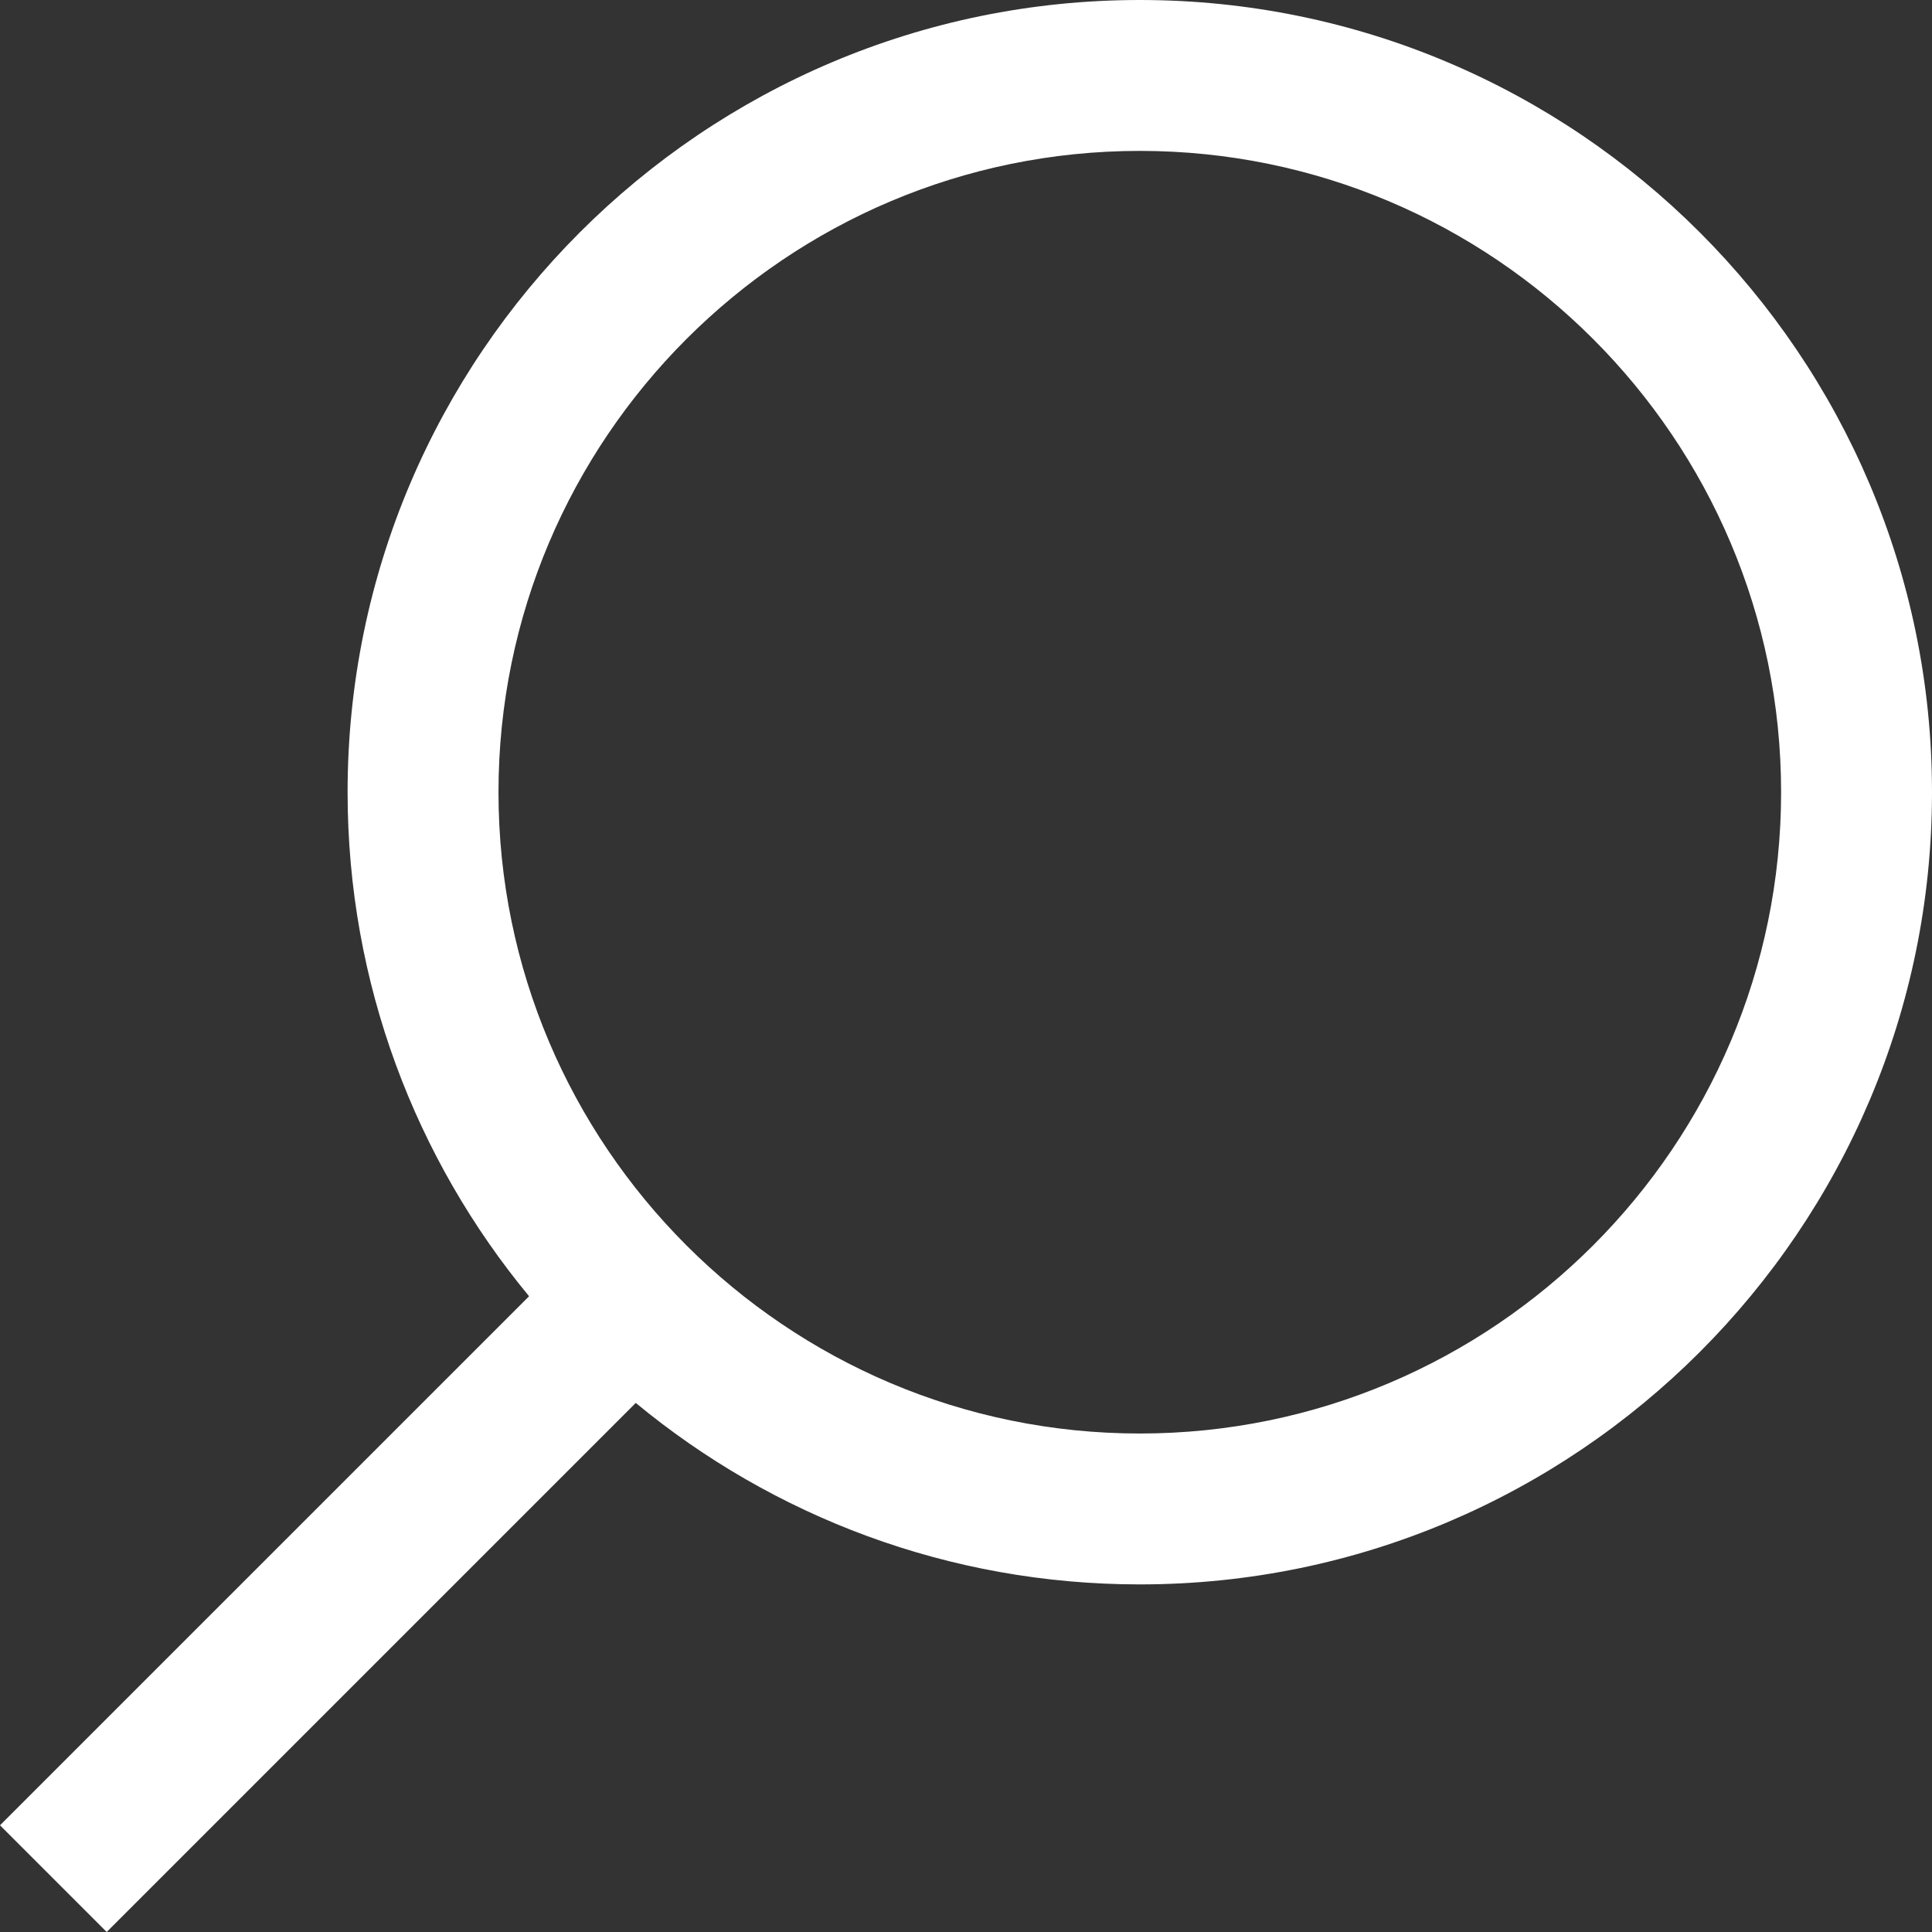
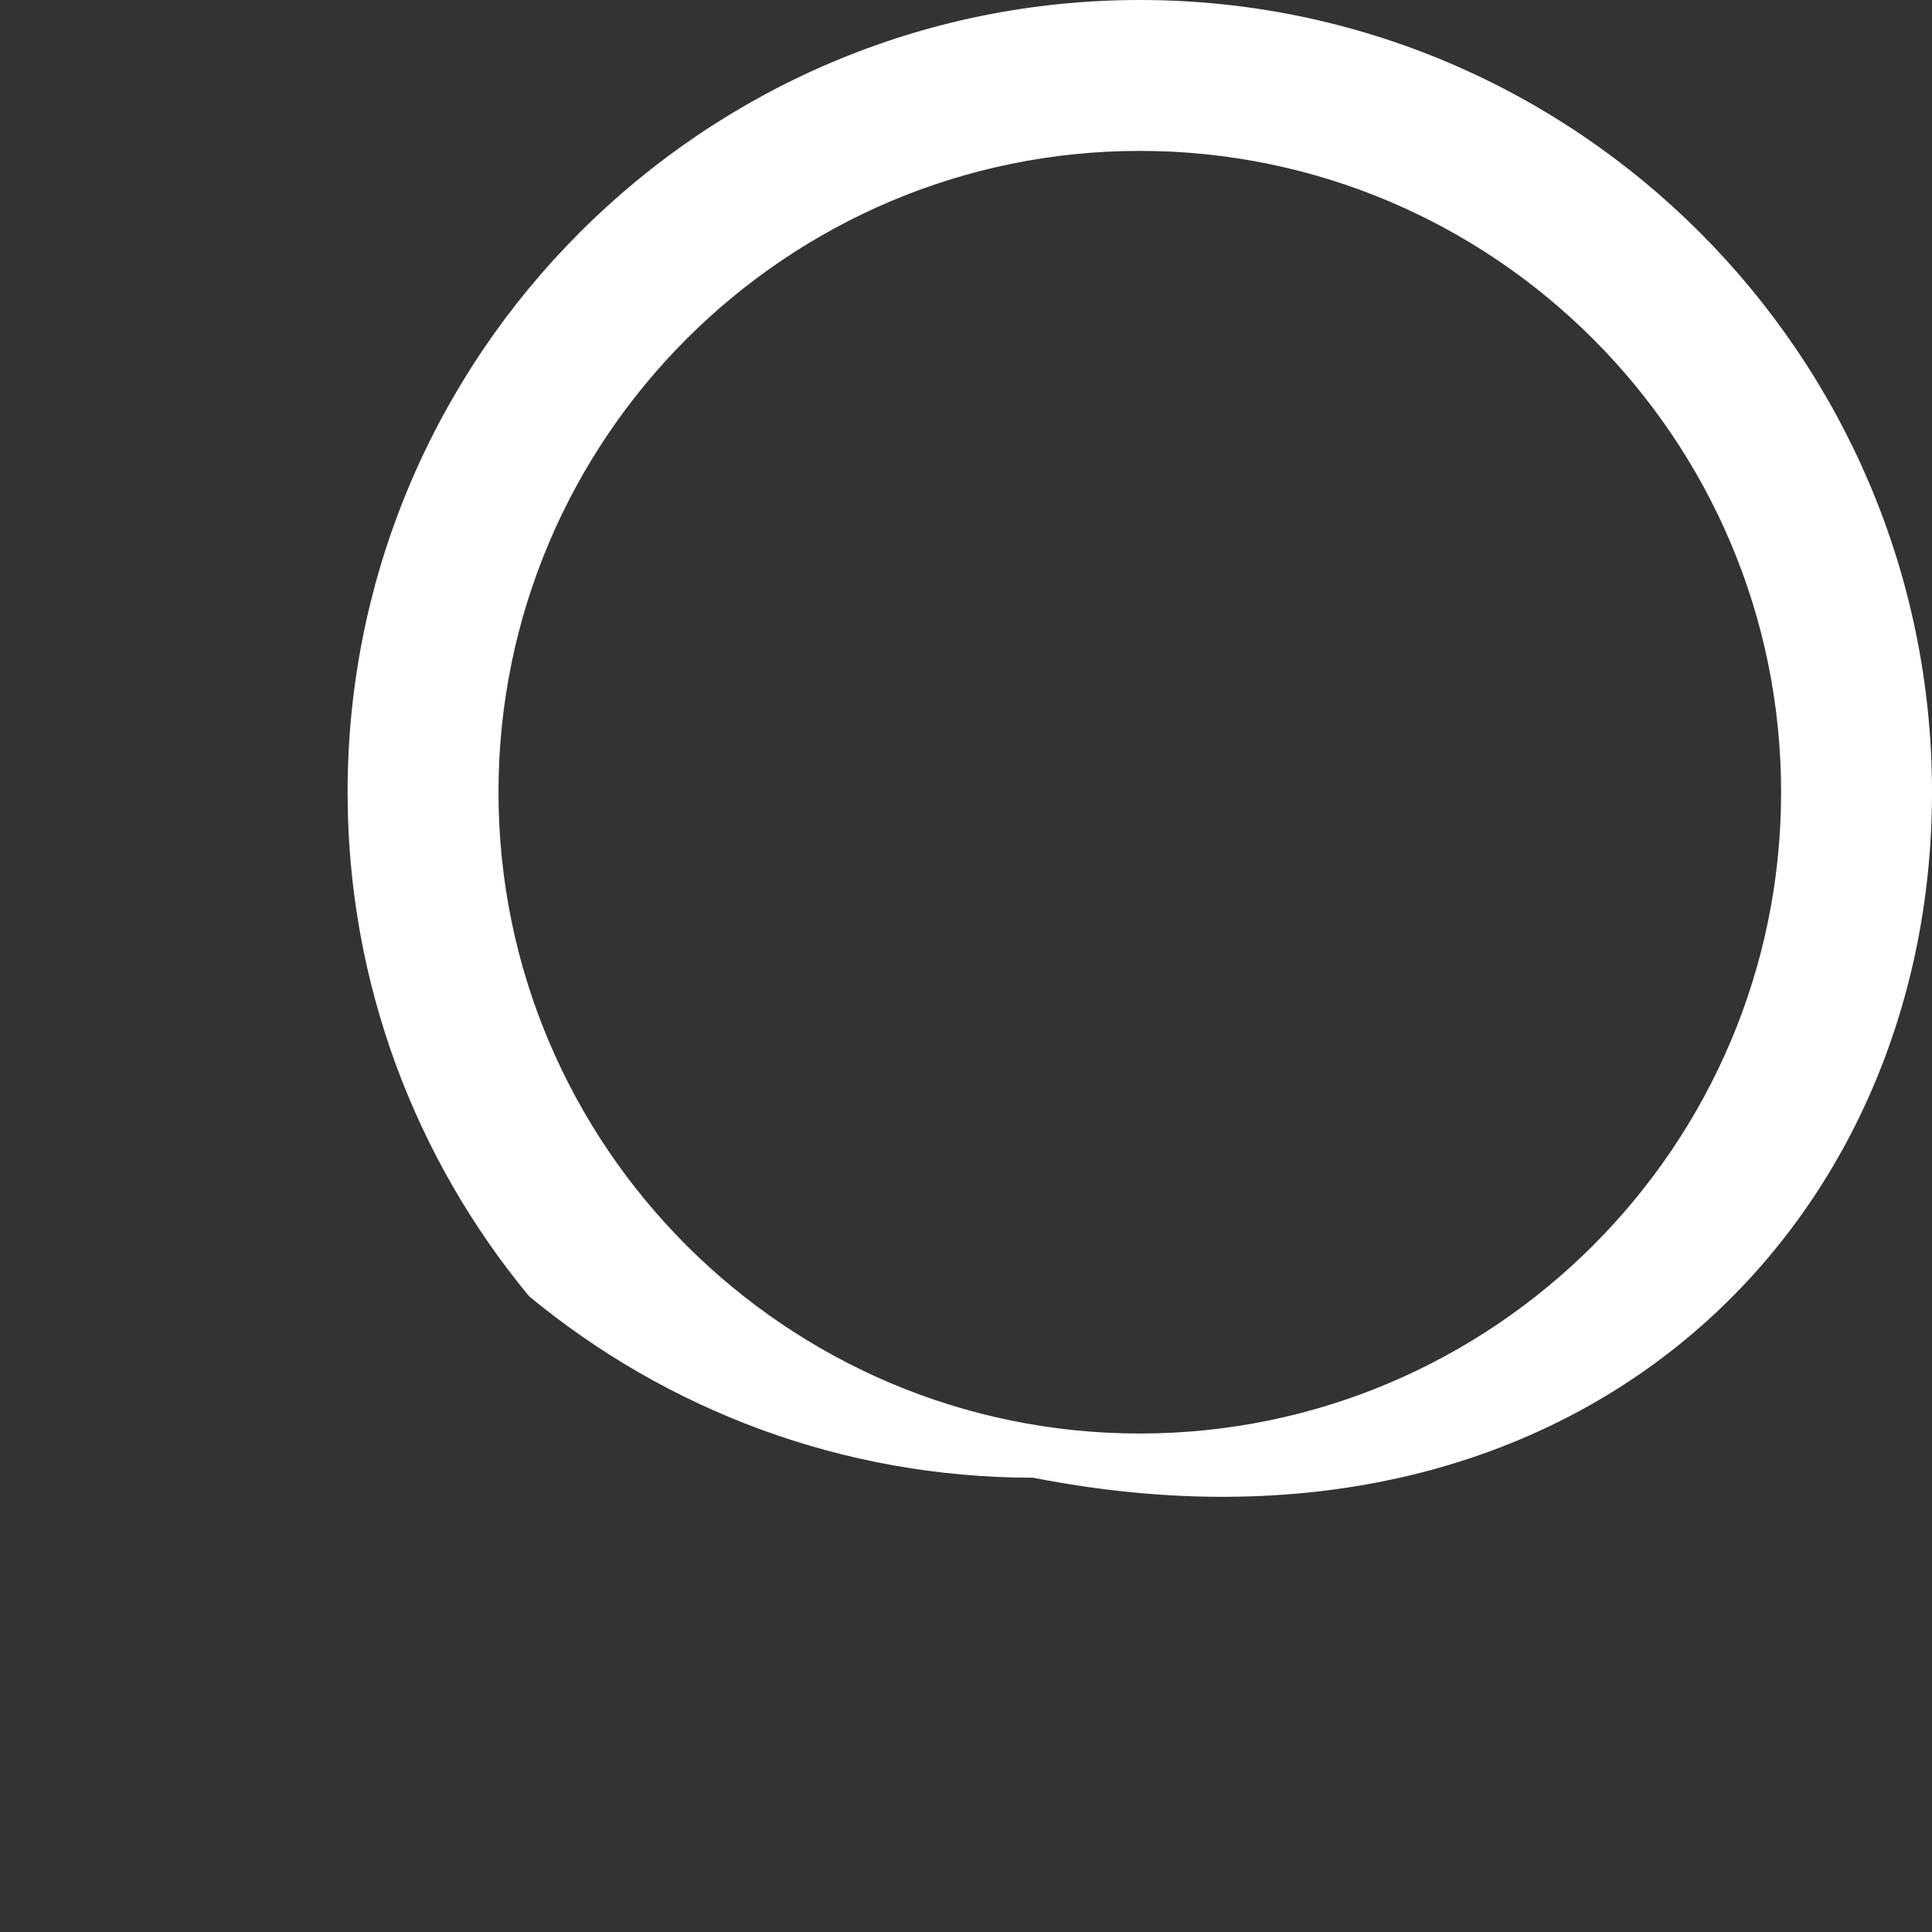
<svg xmlns="http://www.w3.org/2000/svg" version="1.1" id="Capa_1" x="0px" y="0px" viewBox="0 0 512 512" style="enable-background:new 0 0 512 512;" xml:space="preserve">
  <rect x="0" y="0" width="512" height="512" fill="#333333" stroke="none" />
-   <path fill="#fff" d="M302.058,0C186.296,0,92.116,94.18,92.116,209.942c0,50.697,18.064,97.253,48.092,133.574L0,483.724L28.276,512    l140.208-140.208c36.321,30.028,82.877,48.092,133.574,48.092C417.82,419.884,512,325.704,512,209.942S417.821,0,302.058,0z     M302.058,379.895c-93.712,0-169.953-76.241-169.953-169.953S208.346,39.989,302.058,39.989s169.953,76.241,169.953,169.953    S395.77,379.895,302.058,379.895z" />
+   <path fill="#fff" d="M302.058,0C186.296,0,92.116,94.18,92.116,209.942c0,50.697,18.064,97.253,48.092,133.574L0,483.724l140.208-140.208c36.321,30.028,82.877,48.092,133.574,48.092C417.82,419.884,512,325.704,512,209.942S417.821,0,302.058,0z     M302.058,379.895c-93.712,0-169.953-76.241-169.953-169.953S208.346,39.989,302.058,39.989s169.953,76.241,169.953,169.953    S395.77,379.895,302.058,379.895z" />
</svg>